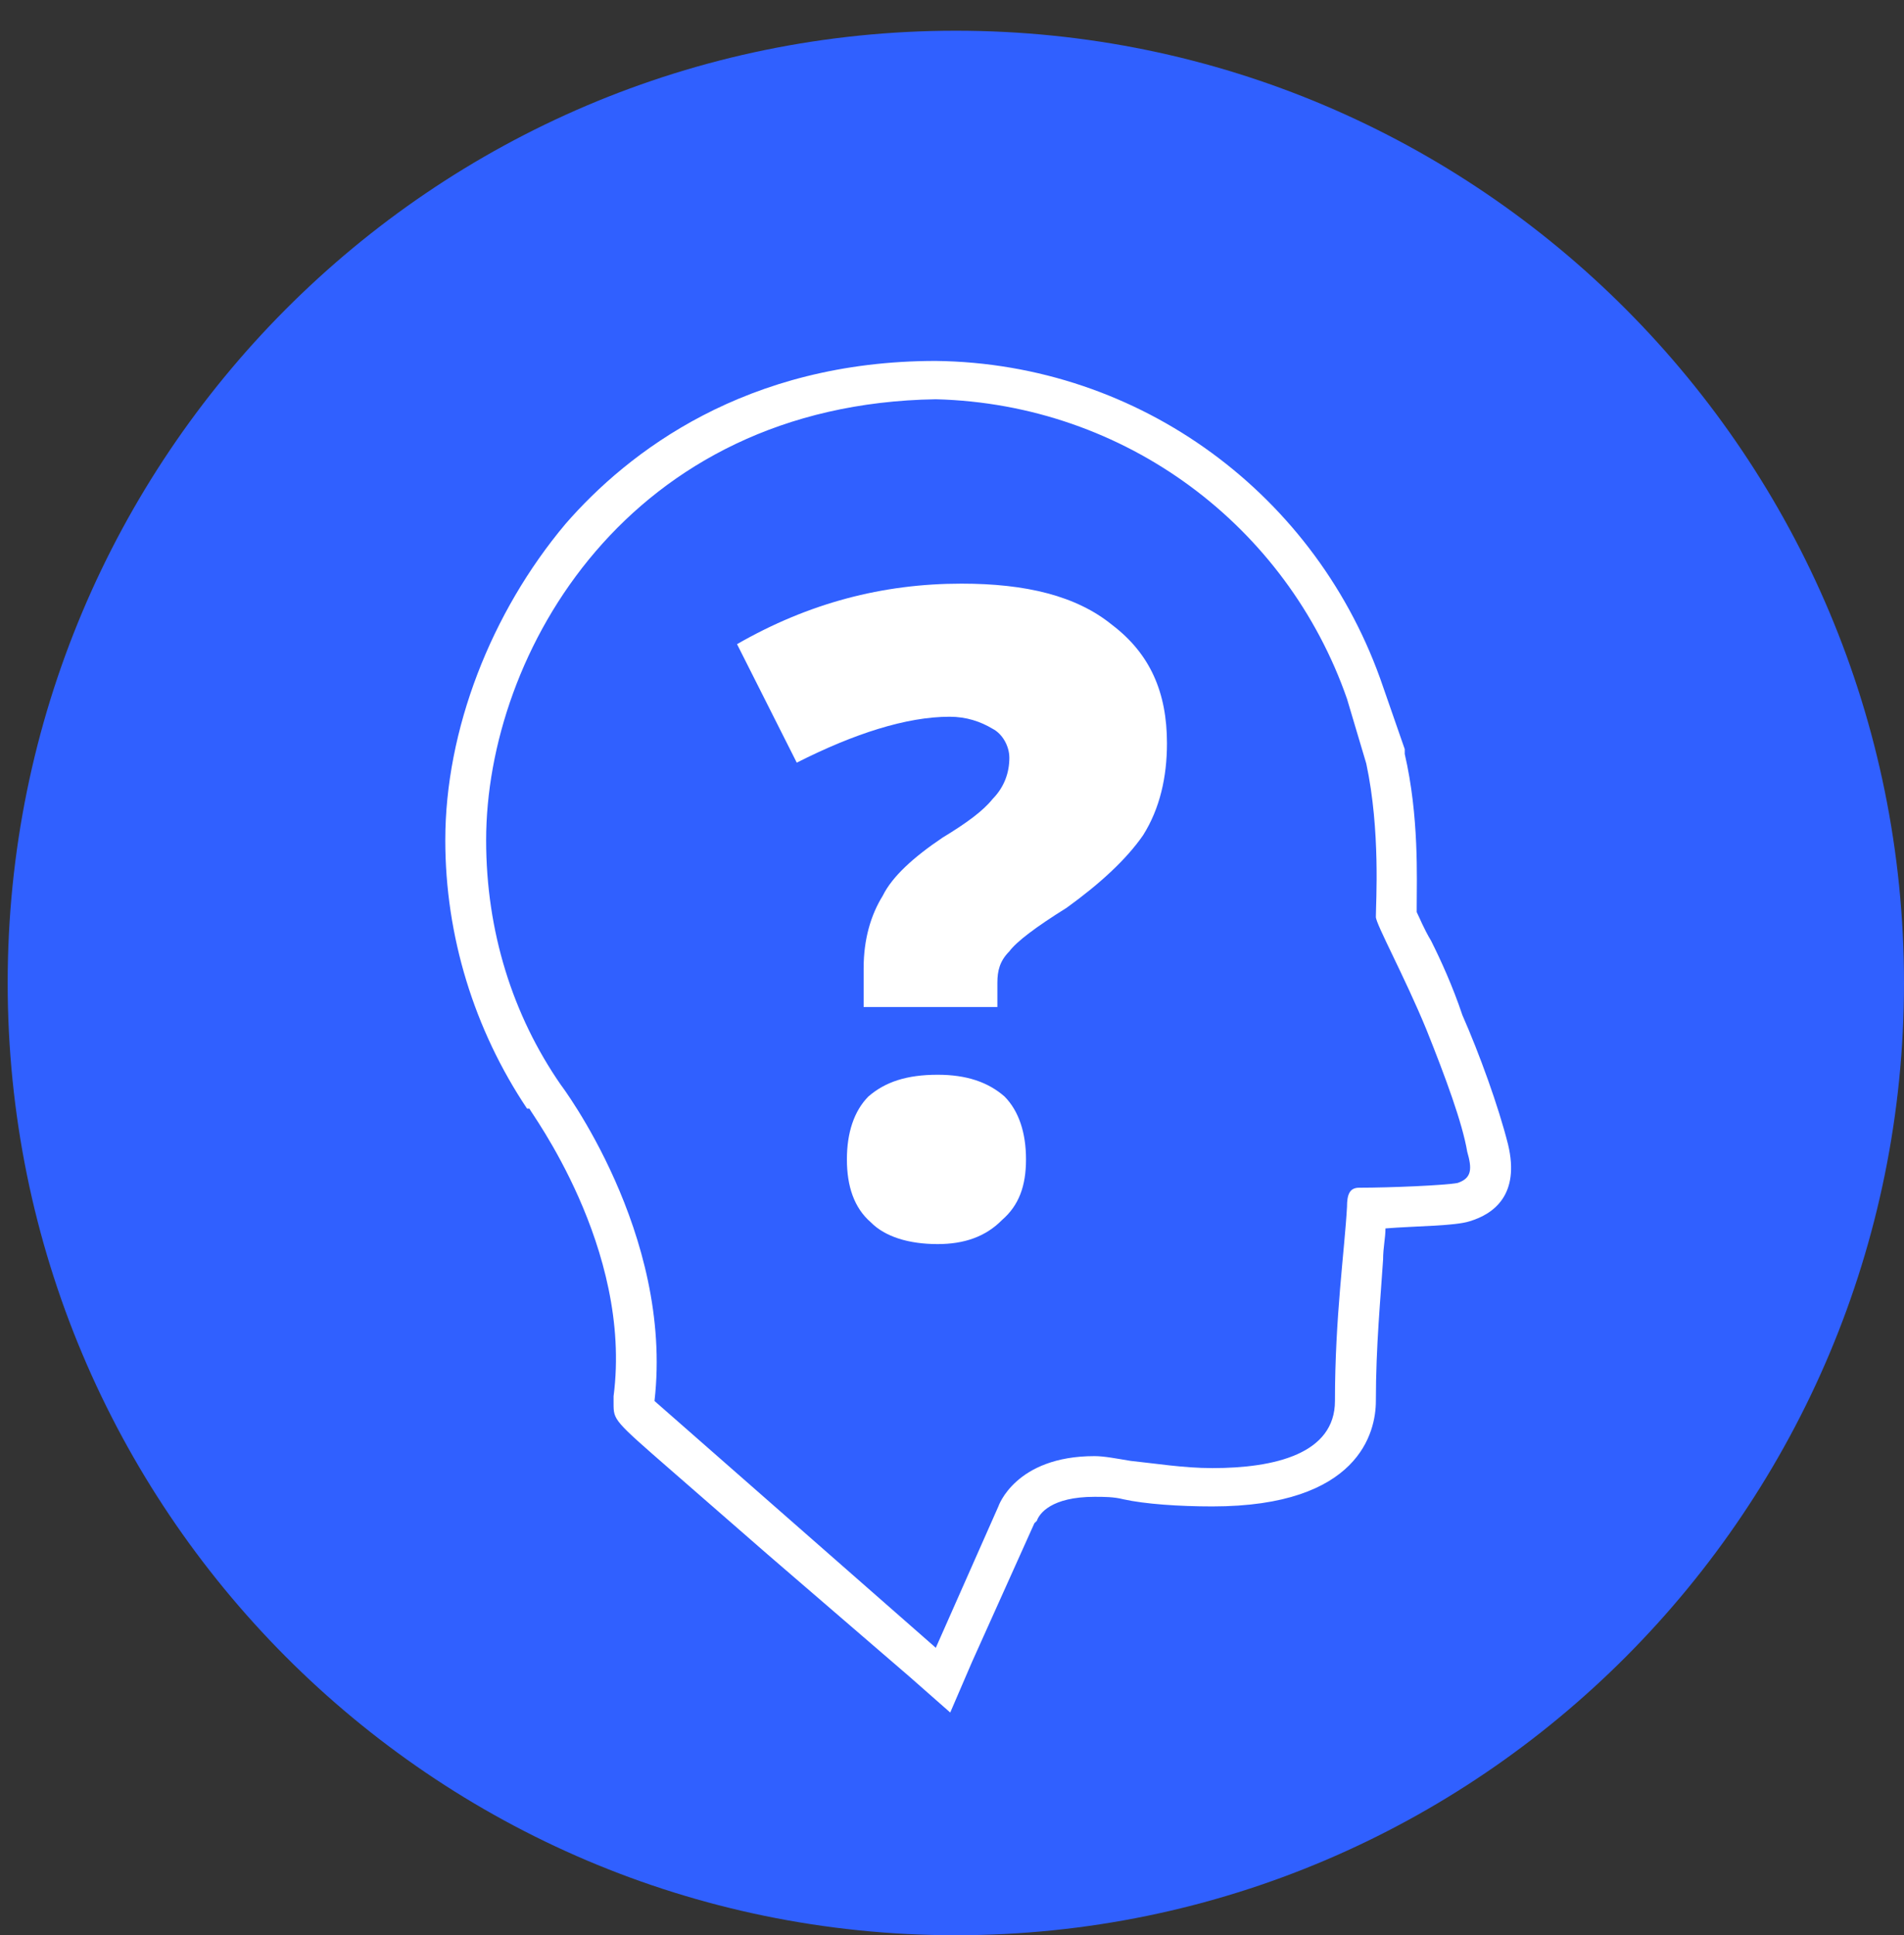
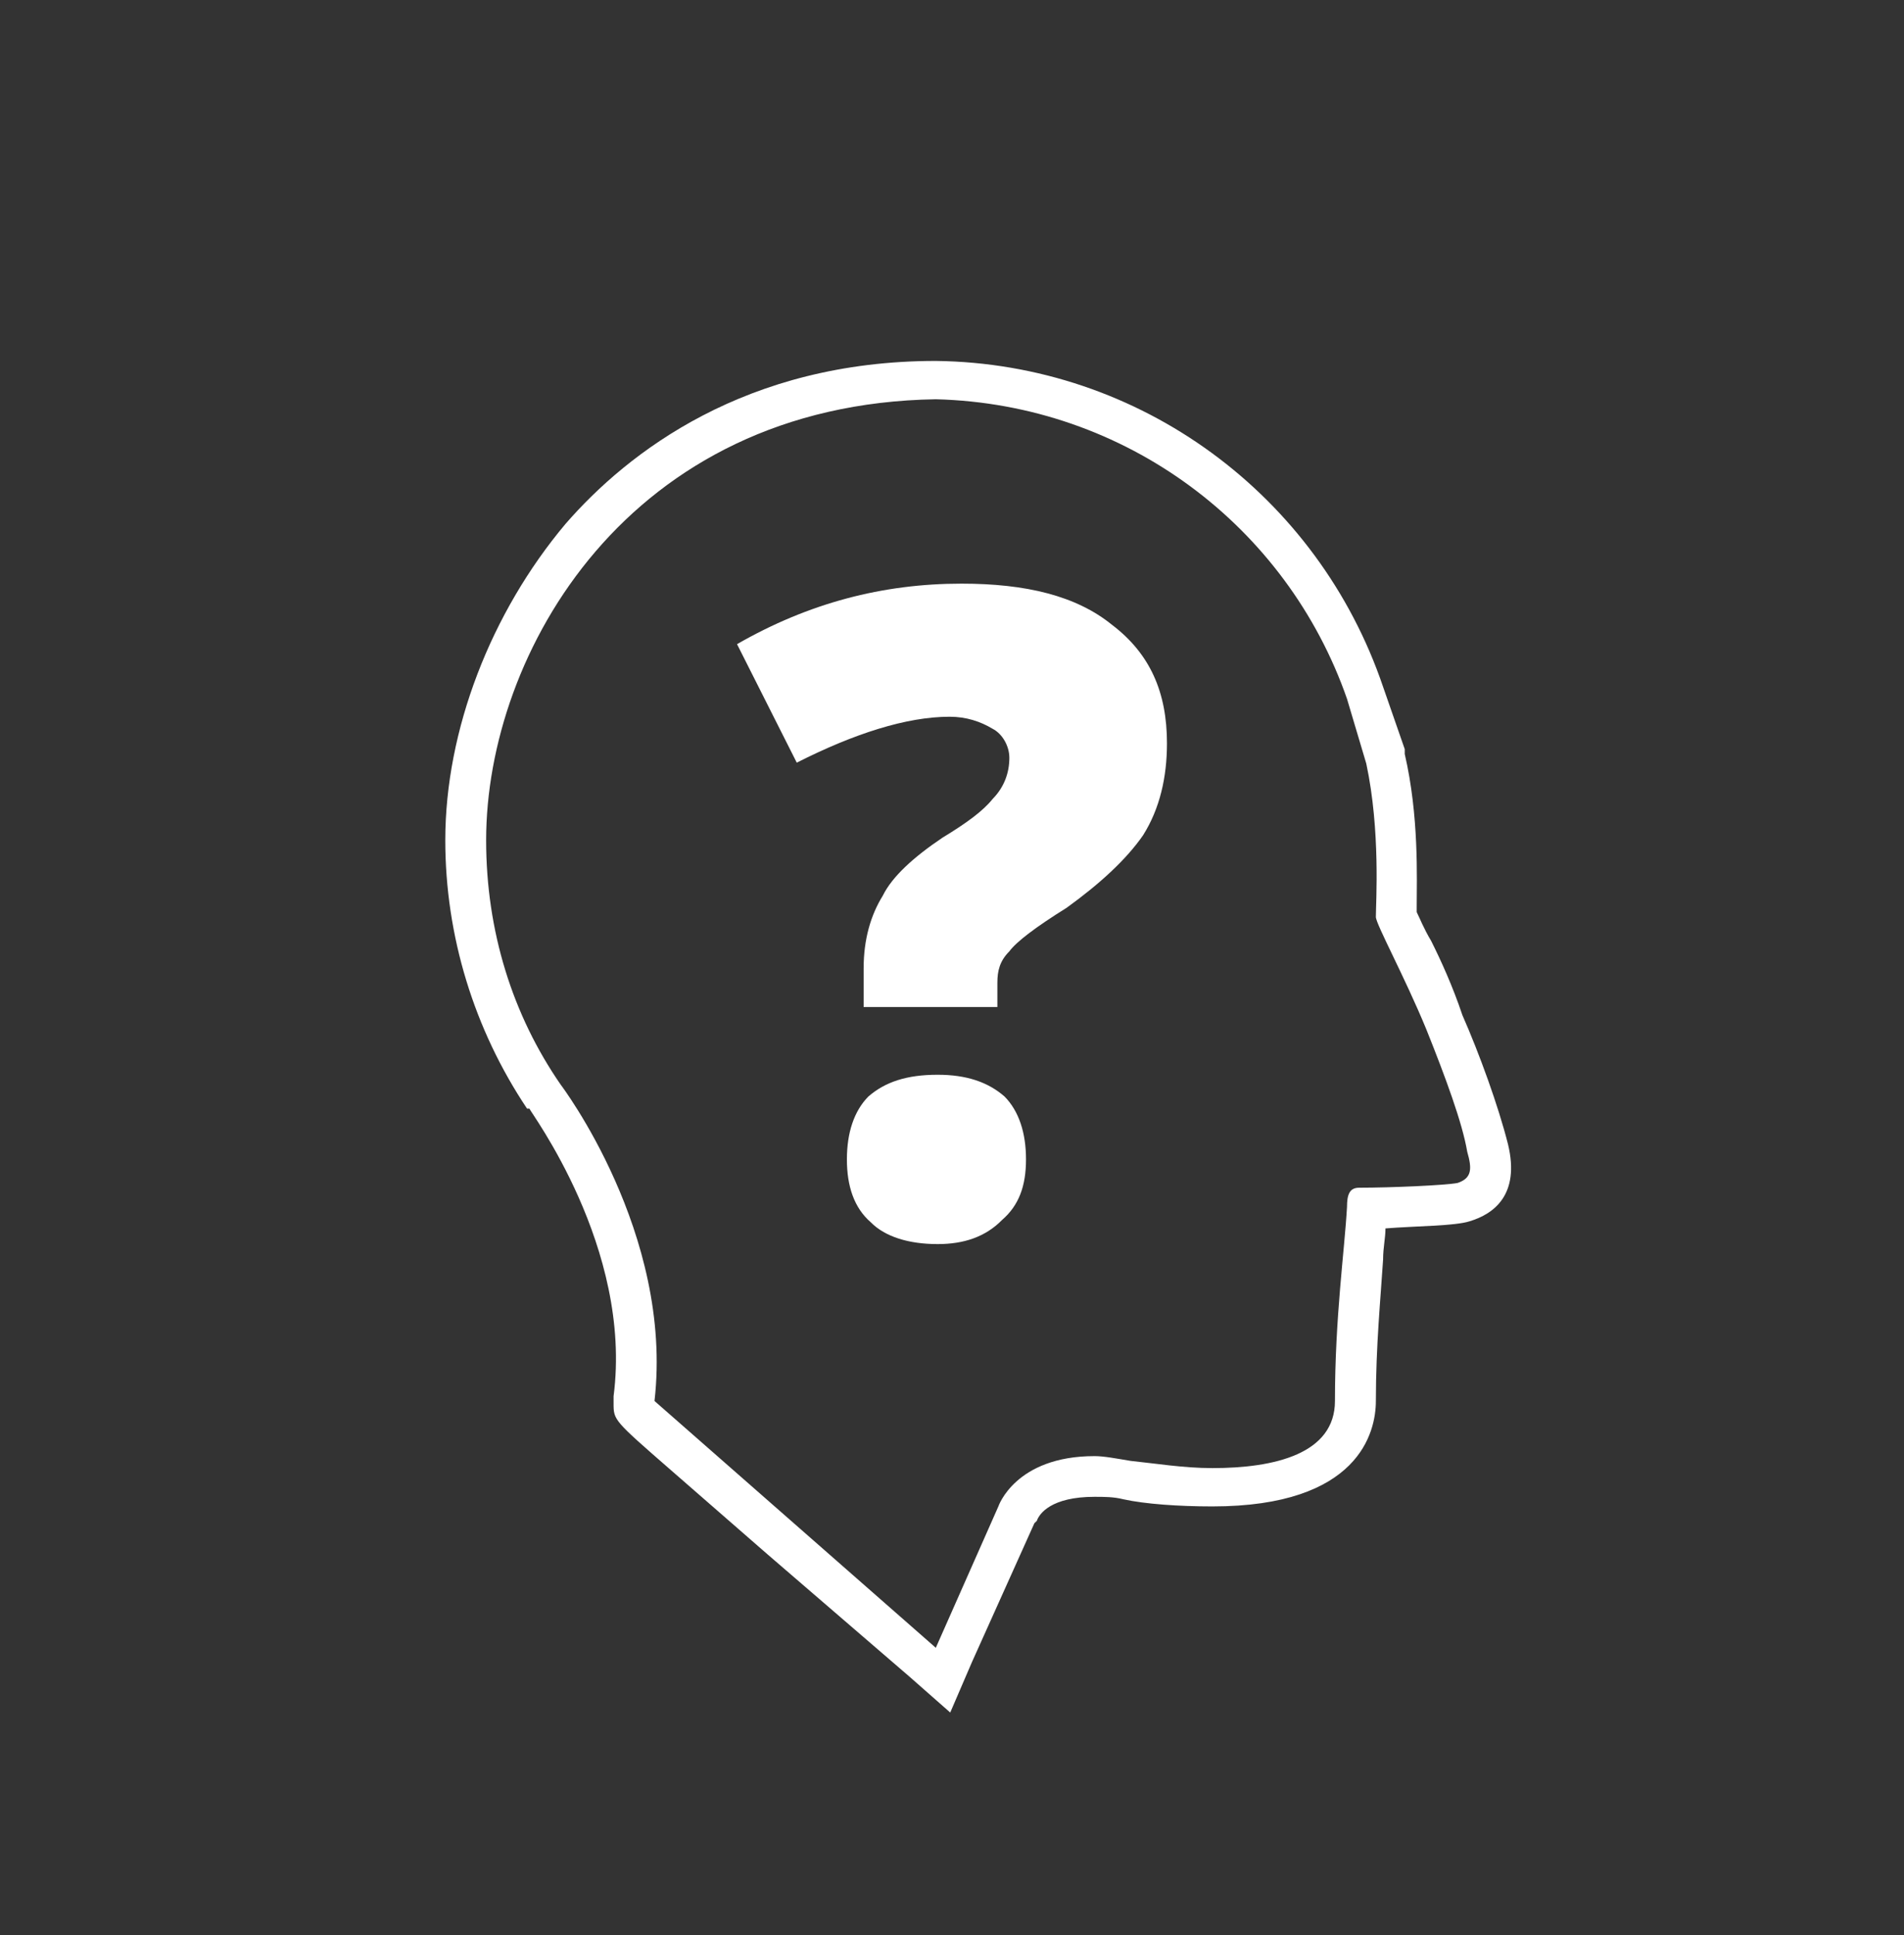
<svg xmlns="http://www.w3.org/2000/svg" width="248" height="252" xml:space="preserve" overflow="hidden">
  <rect width="100%" height="100%" fill="#333333" stroke="none" />
  <defs>
    <clipPath id="clip0">
      <rect x="1347" y="1425" width="248" height="252" />
    </clipPath>
  </defs>
  <g clip-path="url(#clip0)" transform="translate(-1347 -1425)">
-     <path d="M1348 1553C1348 1484.52 1403.29 1429 1471.5 1429 1539.71 1429 1595 1484.52 1595 1553 1595 1621.48 1539.71 1677 1471.5 1677 1403.29 1677 1348 1621.48 1348 1553Z" fill="#3060ff" fill-rule="evenodd" fill-opacity="1" />
    <path d="M1468.89 1476.99C1493.64 1477.62 1514.62 1493.53 1522.45 1516 1524.96 1524.43 1524.96 1524.43 1524.96 1524.43 1526.83 1533.16 1526.21 1542.52 1526.21 1544.4 1526.21 1545.33 1529.97 1552.2 1532.79 1559.06 1535.29 1565.3 1537.48 1571.23 1538.11 1574.98 1538.74 1577.16 1538.74 1578.41 1536.86 1579.04 1535.29 1579.35 1528.09 1579.66 1524.02 1579.66 1524.02 1579.66 1524.02 1579.66 1524.02 1579.66 1524.02 1579.66 1524.02 1579.66 1524.02 1579.66 1522.76 1579.66 1522.45 1580.6 1522.45 1582.16 1522.14 1587.77 1520.88 1596.51 1520.88 1607.43 1520.88 1614.3 1513.05 1616.17 1504.91 1616.17 1501.15 1616.17 1497.39 1615.55 1494.26 1615.23 1492.38 1614.92 1490.82 1614.61 1489.56 1614.61 1479.23 1614.61 1477.04 1621.16 1477.04 1621.16 1468.89 1639.57 1468.89 1639.57 1468.89 1639.57 1468.89 1639.57 1432.25 1607.43 1432.25 1607.43 1434.75 1585.59 1420.03 1566.24 1420.03 1566.24 1413.77 1557.19 1410.32 1546.27 1410.32 1534.41 1410.32 1510.07 1428.8 1477.62 1468.89 1476.99M1468.89 1472C1468.89 1472 1468.89 1472 1468.89 1472 1444.15 1472 1428.8 1483.86 1420.66 1493.22 1410.95 1504.77 1405 1520.06 1405 1534.41 1405 1546.89 1408.76 1559.06 1415.65 1569.36 1415.96 1569.36 1415.96 1569.36 1415.96 1569.36 1415.96 1569.36 1415.96 1569.36 1415.96 1569.36 1415.96 1569.67 1429.43 1587.46 1426.92 1606.81 1426.92 1607.43 1426.92 1607.43 1426.92 1607.43 1426.92 1607.74 1426.92 1607.74 1426.92 1607.74 1426.92 1609.93 1426.92 1609.93 1434.44 1616.48 1446.97 1627.4 1446.97 1627.4 1446.97 1627.4 1465.45 1643.32 1465.45 1643.32 1465.45 1643.32 1470.77 1648 1470.77 1648 1470.77 1648 1473.59 1641.45 1473.59 1641.45 1473.59 1641.45 1481.73 1623.35 1481.73 1623.35 1481.73 1623.35 1482.05 1623.04 1482.05 1623.04 1482.05 1623.04 1482.05 1623.04 1482.05 1623.04 1482.05 1623.04 1482.36 1622.1 1483.93 1619.91 1489.56 1619.91 1490.82 1619.91 1492.07 1619.91 1493.32 1620.23 1496.14 1620.85 1500.53 1621.16 1504.91 1621.16 1524.02 1621.16 1526.21 1611.49 1526.21 1607.43 1526.21 1600.26 1526.83 1594.01 1527.15 1589.02 1527.15 1587.46 1527.46 1586.21 1527.46 1584.96 1531.22 1584.65 1536.54 1584.65 1538.42 1584.03 1541.55 1583.09 1545 1580.6 1543.43 1574.04 1542.18 1569.05 1539.68 1562.18 1537.48 1557.19 1536.23 1553.45 1534.66 1550.01 1533.41 1547.52 1532.47 1545.96 1531.85 1544.4 1531.53 1543.77 1531.53 1543.46 1531.53 1543.15 1531.53 1543.15 1531.53 1539.4 1531.85 1531.29 1529.97 1523.18 1529.97 1522.87 1529.97 1522.87 1529.97 1522.87 1529.97 1522.55 1529.97 1522.55 1529.97 1522.55 1527.15 1514.44 1527.15 1514.44 1527.15 1514.44 1518.69 1489.48 1495.51 1472.31 1468.89 1472 1468.89 1472 1468.89 1472 1468.89 1472Z" fill="#FFFFFF" fill-rule="evenodd" fill-opacity="1" />
    <path d="M1459.49 1556.13C1459.49 1551.09 1459.49 1551.09 1459.49 1551.09 1459.49 1547.31 1460.42 1544.16 1461.98 1541.64 1463.22 1539.12 1466.02 1536.6 1469.76 1534.08 1472.87 1532.19 1475.04 1530.61 1476.29 1529.04 1477.84 1527.46 1478.47 1525.57 1478.47 1523.68 1478.47 1522.11 1477.53 1520.53 1476.29 1519.9 1474.73 1518.96 1472.87 1518.33 1470.69 1518.33 1465.09 1518.33 1458.24 1520.53 1450.78 1524.31 1443 1508.88 1443 1508.88 1443 1508.88 1452.33 1503.52 1461.98 1501 1472.24 1501 1480.64 1501 1487.18 1502.58 1491.84 1506.36 1496.82 1510.14 1499 1515.18 1499 1521.79 1499 1526.2 1498.07 1530.3 1495.89 1533.76 1493.71 1536.91 1490.29 1540.06 1485.93 1543.21 1481.89 1545.73 1479.4 1547.62 1478.47 1548.88 1477.22 1550.14 1476.91 1551.4 1476.91 1552.98 1476.91 1556.13 1476.91 1556.13 1476.91 1556.13L1459.49 1556.13ZM1457.31 1575.97C1457.31 1572.51 1458.24 1569.67 1460.11 1567.78 1462.29 1565.89 1465.09 1564.95 1469.13 1564.95 1472.87 1564.95 1475.67 1565.89 1477.84 1567.78 1479.71 1569.67 1480.64 1572.51 1480.64 1575.97 1480.64 1579.44 1479.71 1581.96 1477.53 1583.85 1475.36 1586.06 1472.56 1587 1469.13 1587 1465.4 1587 1462.29 1586.06 1460.42 1584.16 1458.24 1582.27 1457.31 1579.44 1457.31 1575.97Z" fill="#FFFFFF" fill-rule="evenodd" fill-opacity="1" />
  </g>
</svg>